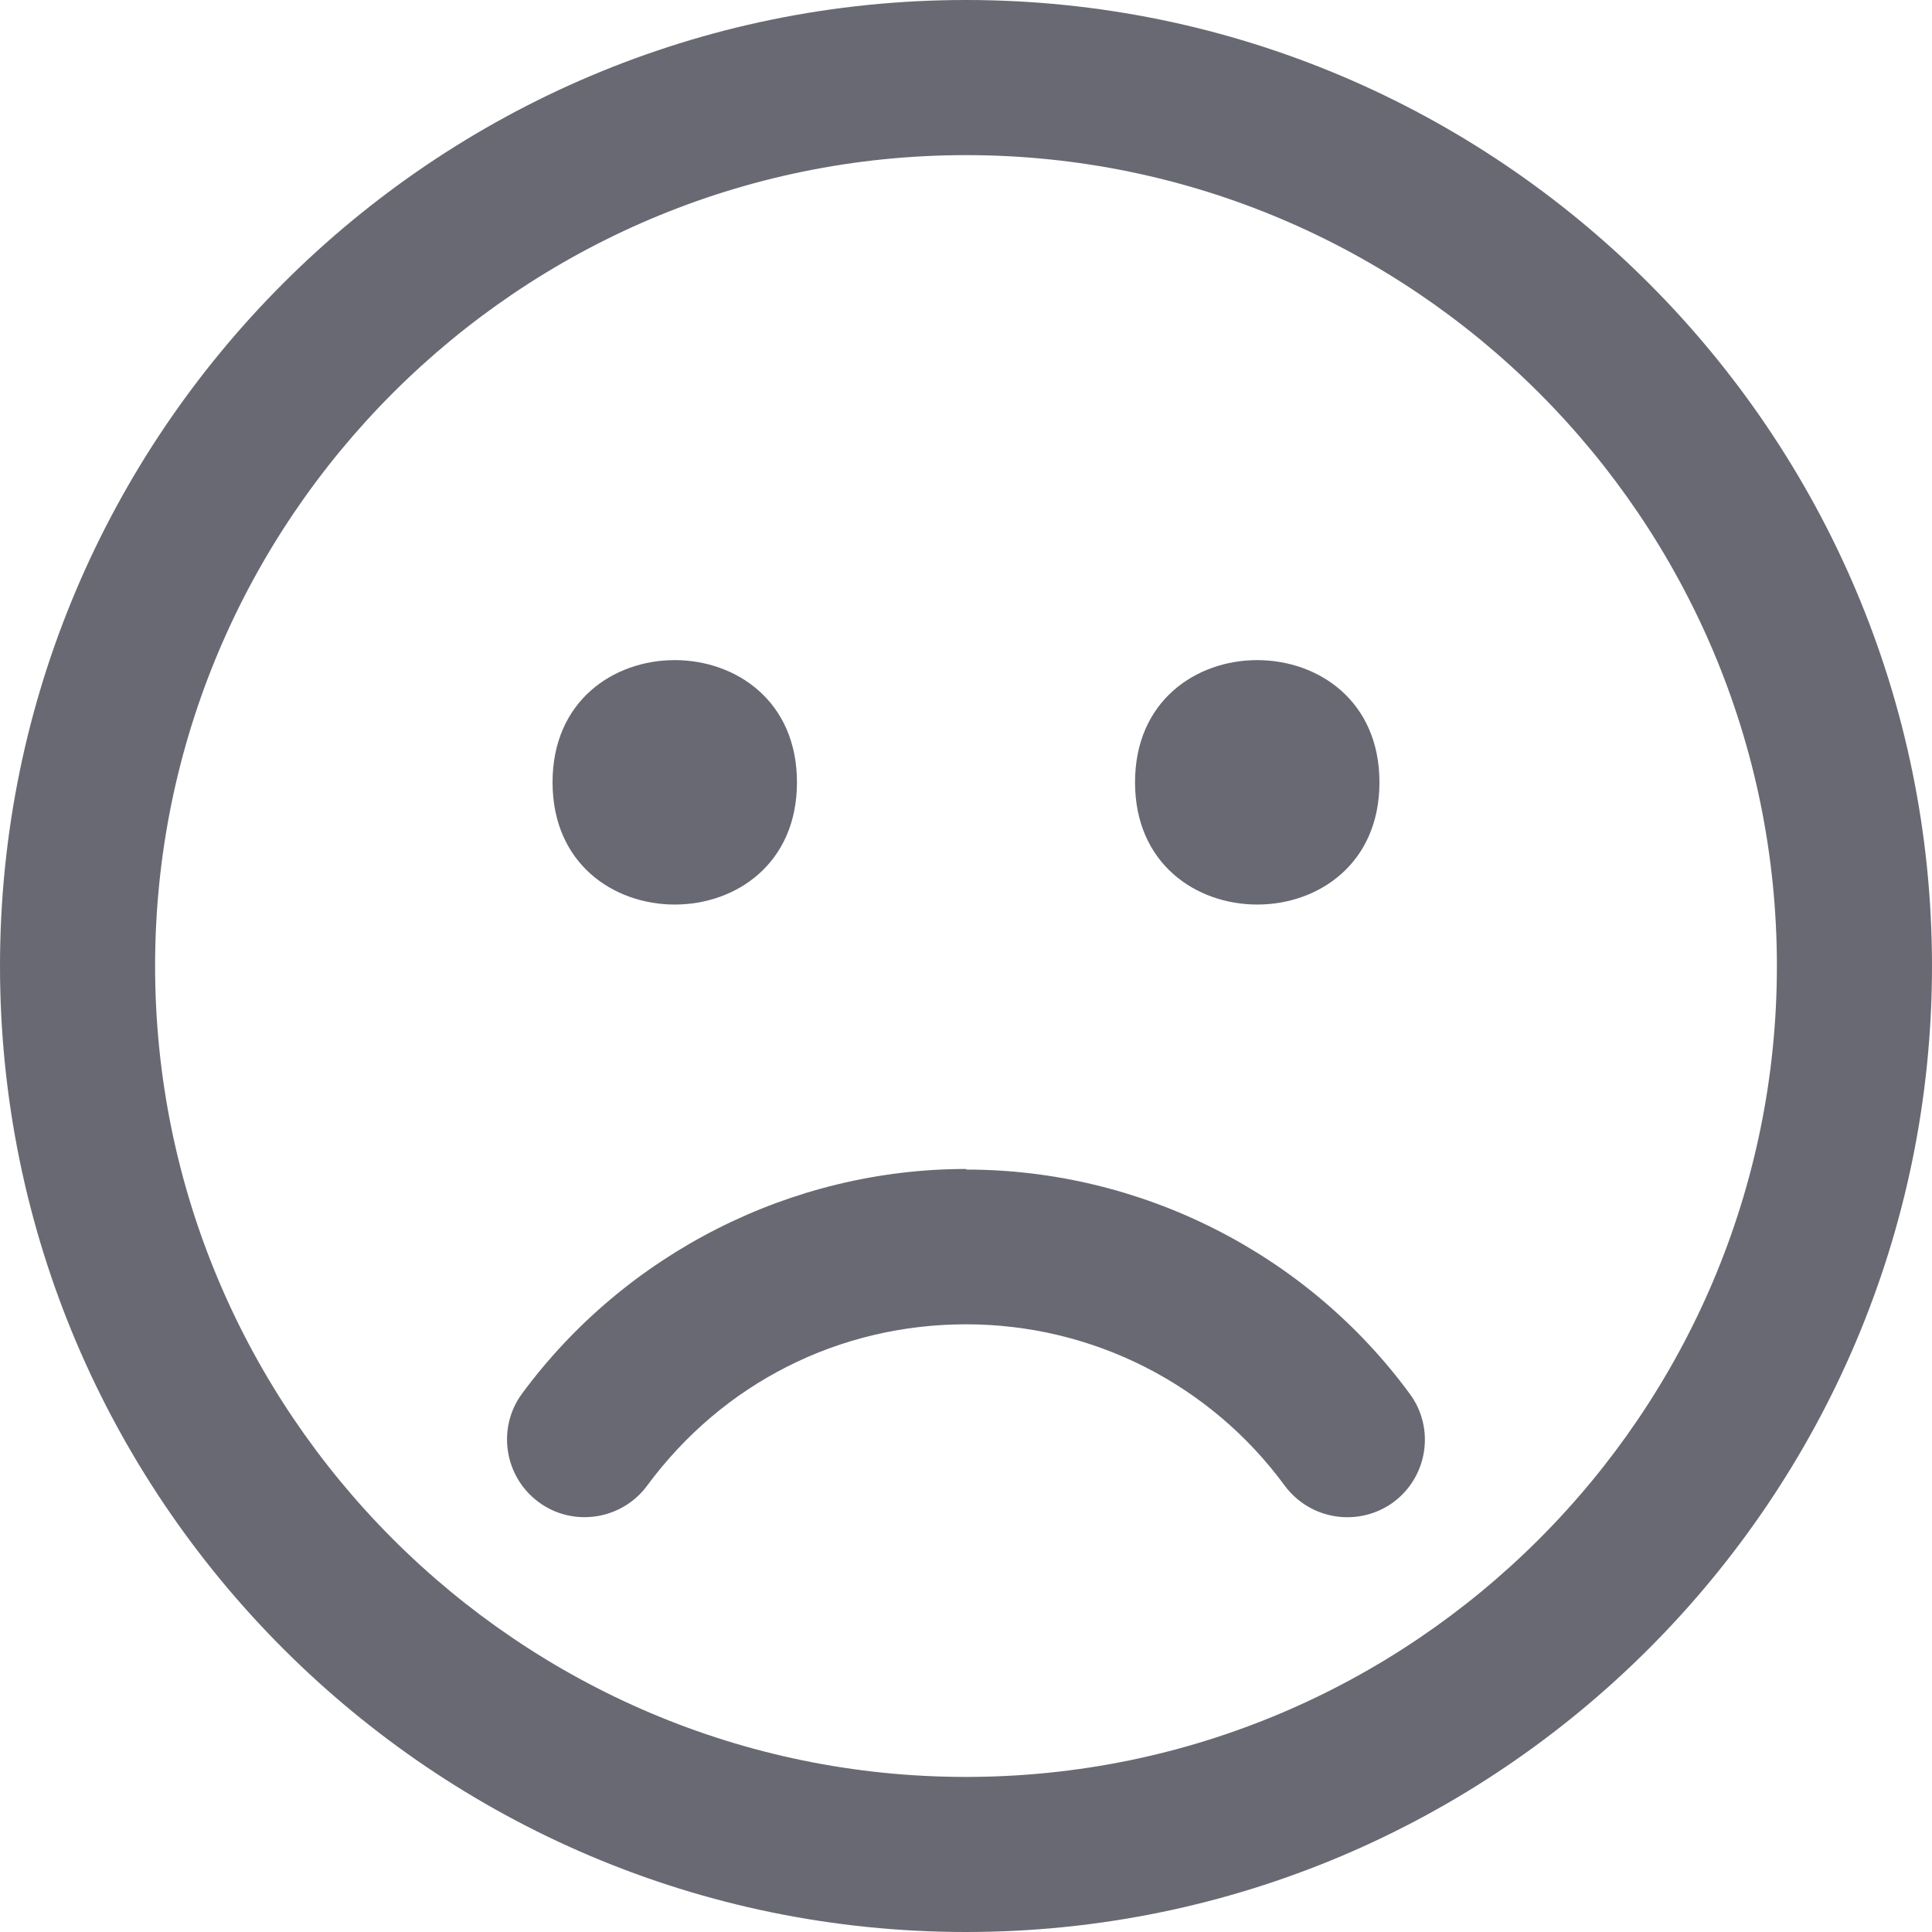
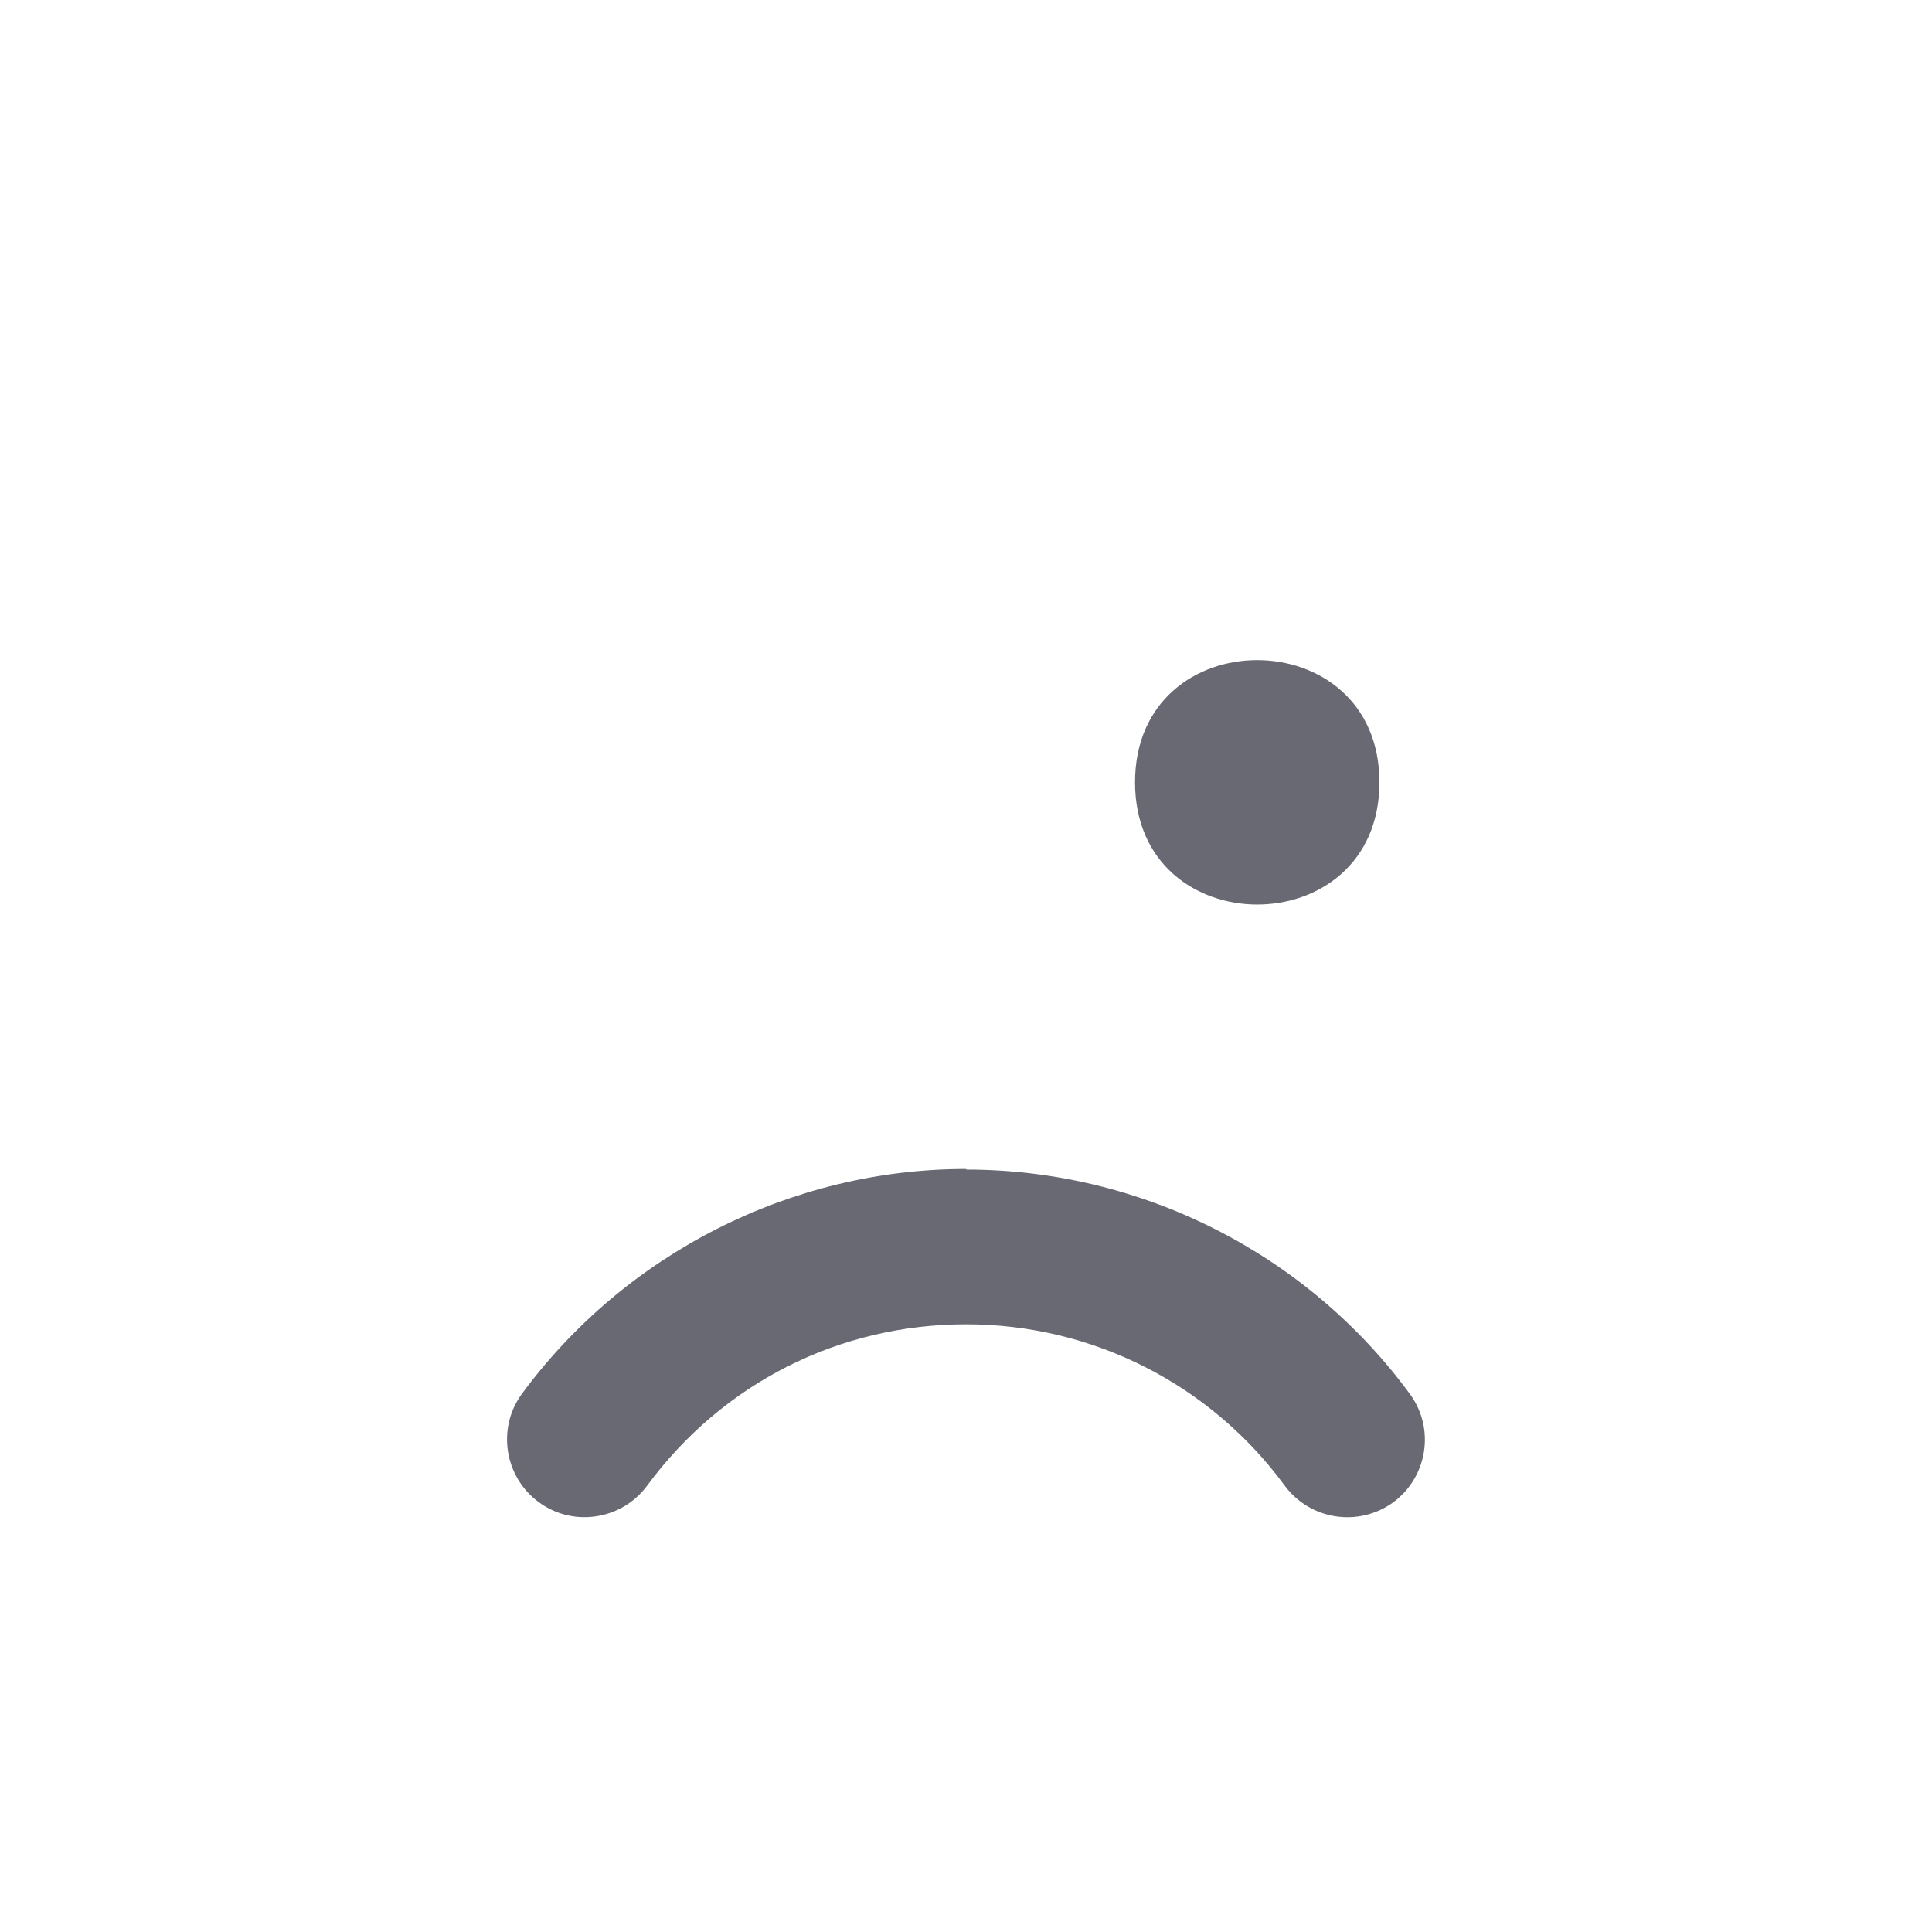
<svg xmlns="http://www.w3.org/2000/svg" id="Layer_1" data-name="Layer 1" viewBox="0 0 747.38 747.38">
  <defs>
    <style>
      .cls-1 {
        fill: #696973;
      }
    </style>
  </defs>
-   <path class="cls-1" d="M373.69,747.38C167.63,747.38,0,579.75,0,373.69S167.63,0,373.69,0s373.69,167.63,373.69,373.69-167.63,373.69-373.69,373.69ZM373.69,60.01c-172.92,0-313.69,140.76-313.69,313.69s140.76,313.69,313.69,313.69,313.69-140.76,313.69-313.69S546.62,60.01,373.69,60.01Z" />
  <path class="cls-1" d="M373.69,452.21c-67.45,0-131.63,32.53-171.71,86.86-9.84,13.31-6.94,32.16,6.38,42s32.16,6.94,42-6.38c29.3-39.7,74.3-62.39,123.37-62.39s94.55,23.3,123.24,62.39c9.84,13.31,28.55,16.22,42,6.47,13.31-9.84,16.22-28.55,6.47-41.86-39.94-54.47-104.06-86.86-171.61-86.86l-.13-.23Z" />
-   <path class="cls-1" d="M308.3,302.63c0,63.05-94.55,63.05-94.55,0s94.55-63,94.55,0" />
  <path class="cls-1" d="M533.63,302.63c0,63.05-94.55,63.05-94.55,0s94.55-63,94.55,0" />
</svg>